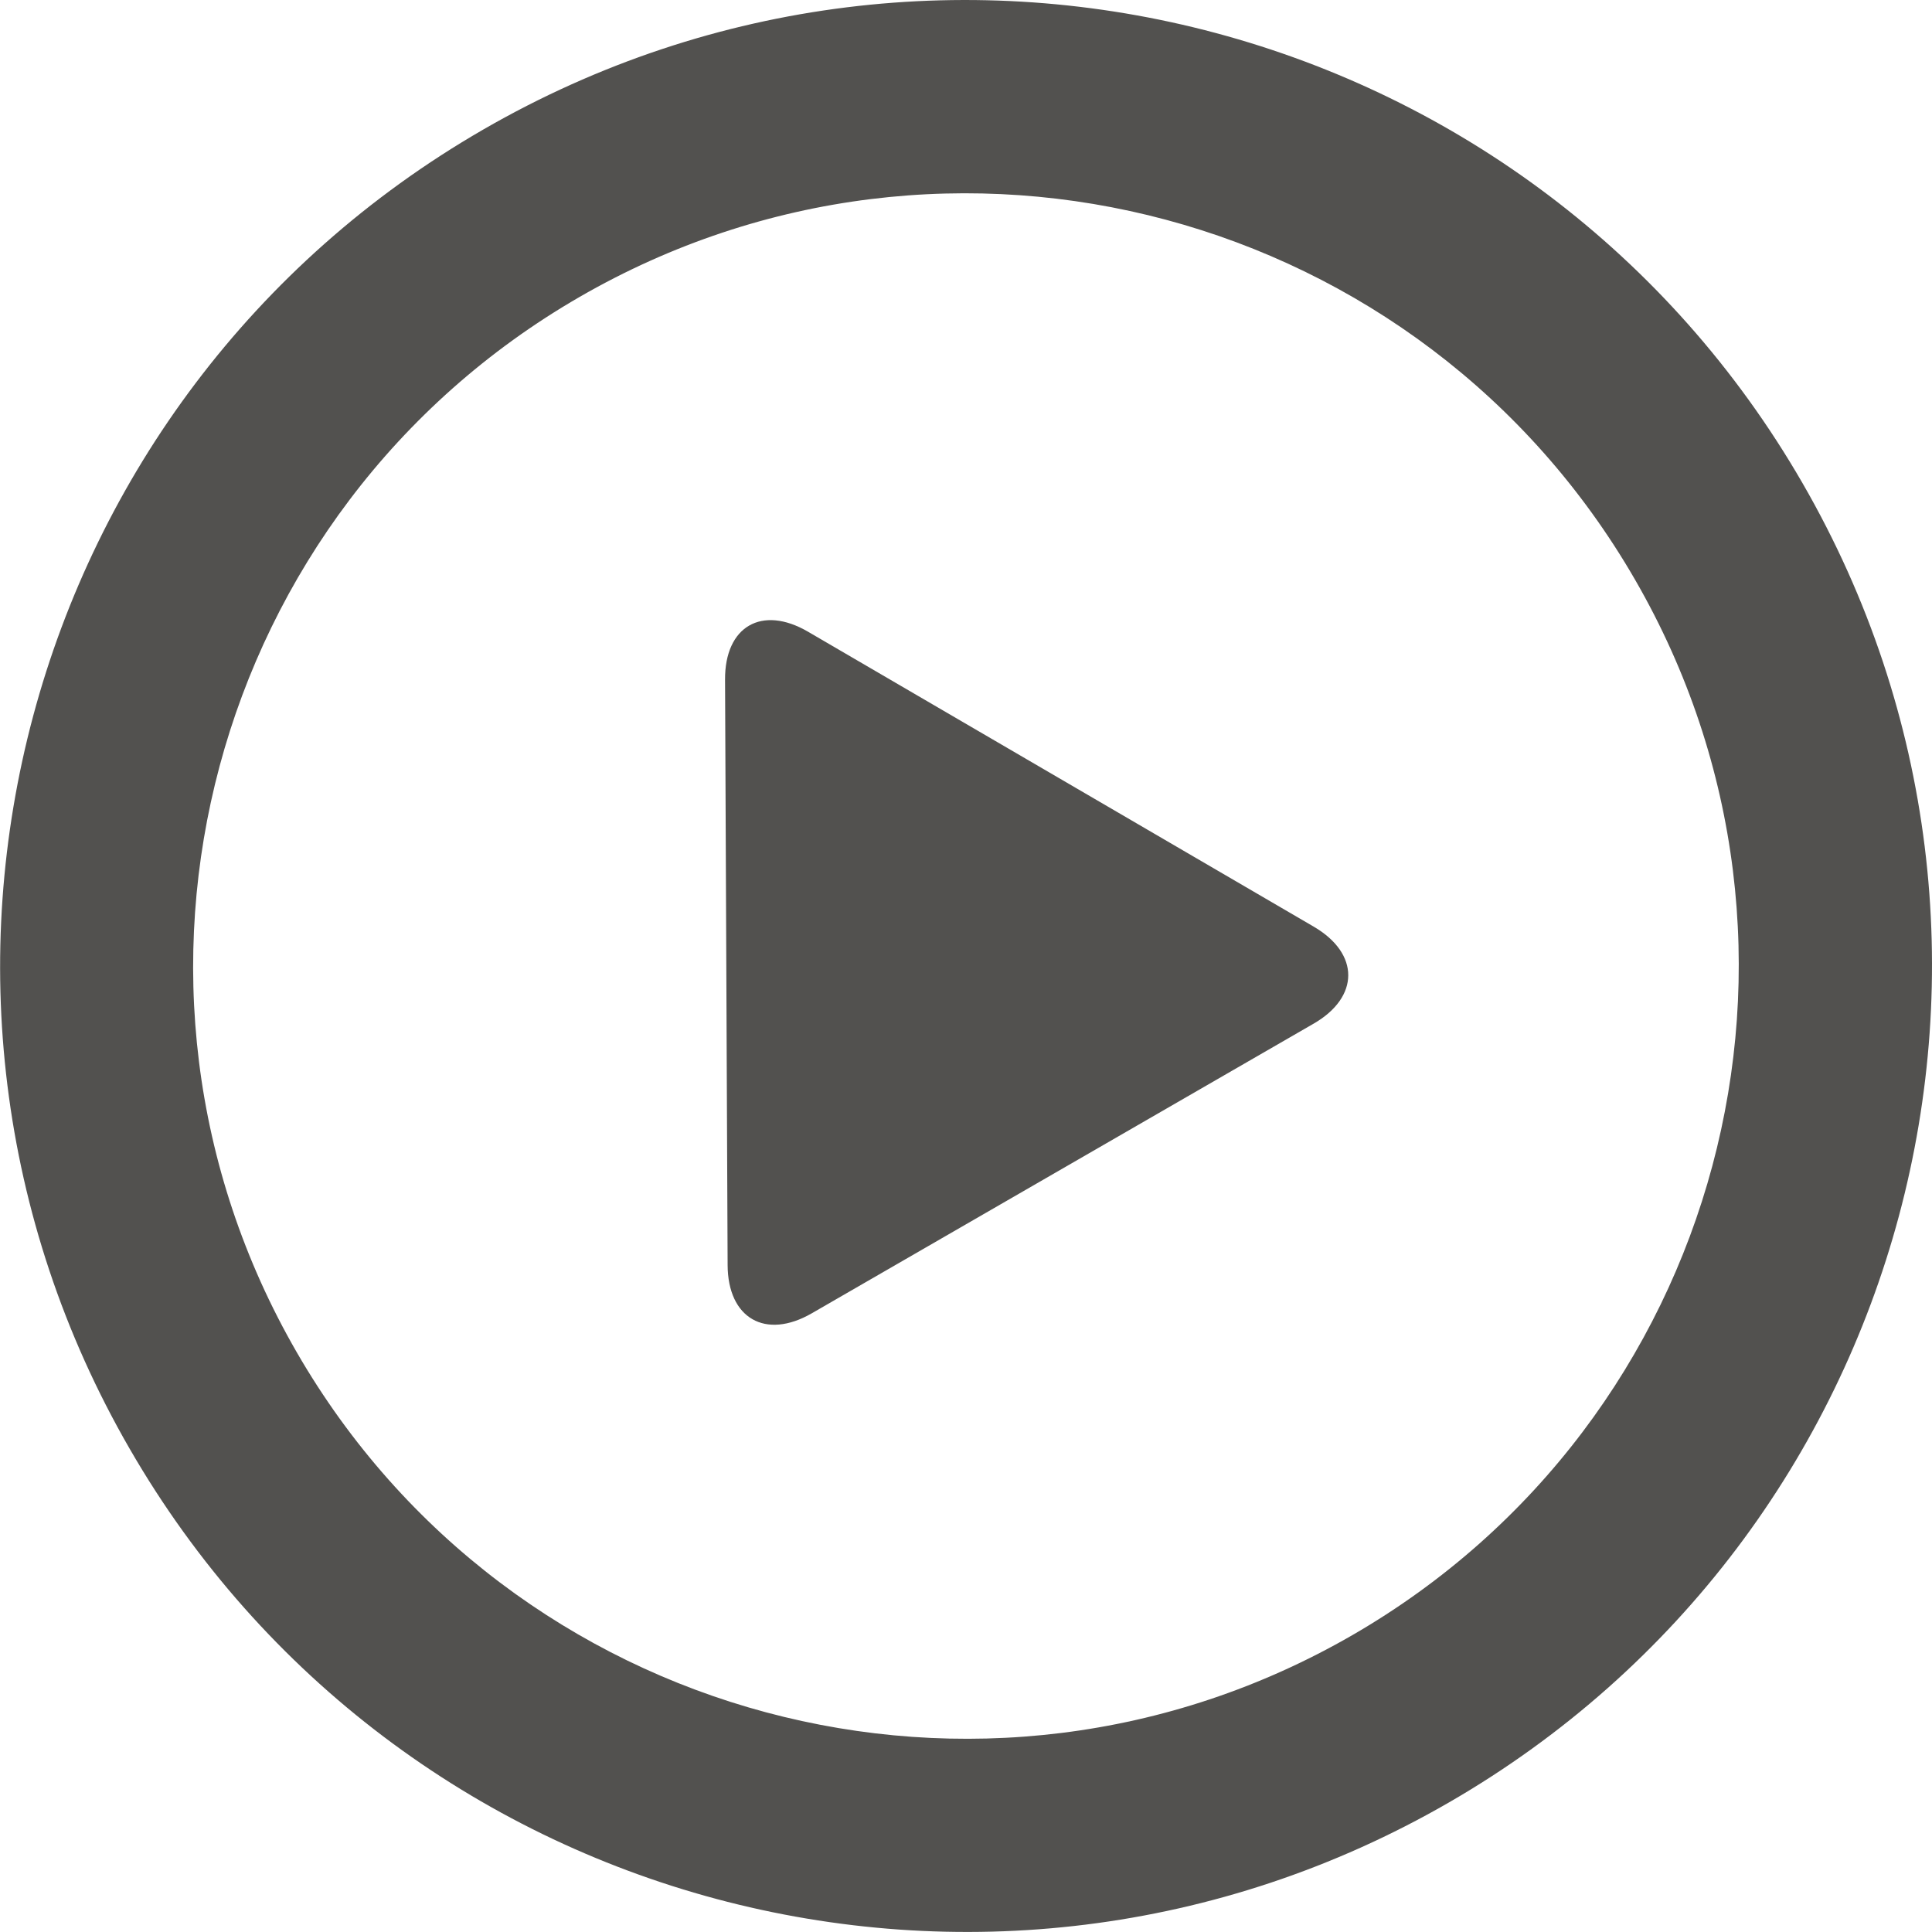
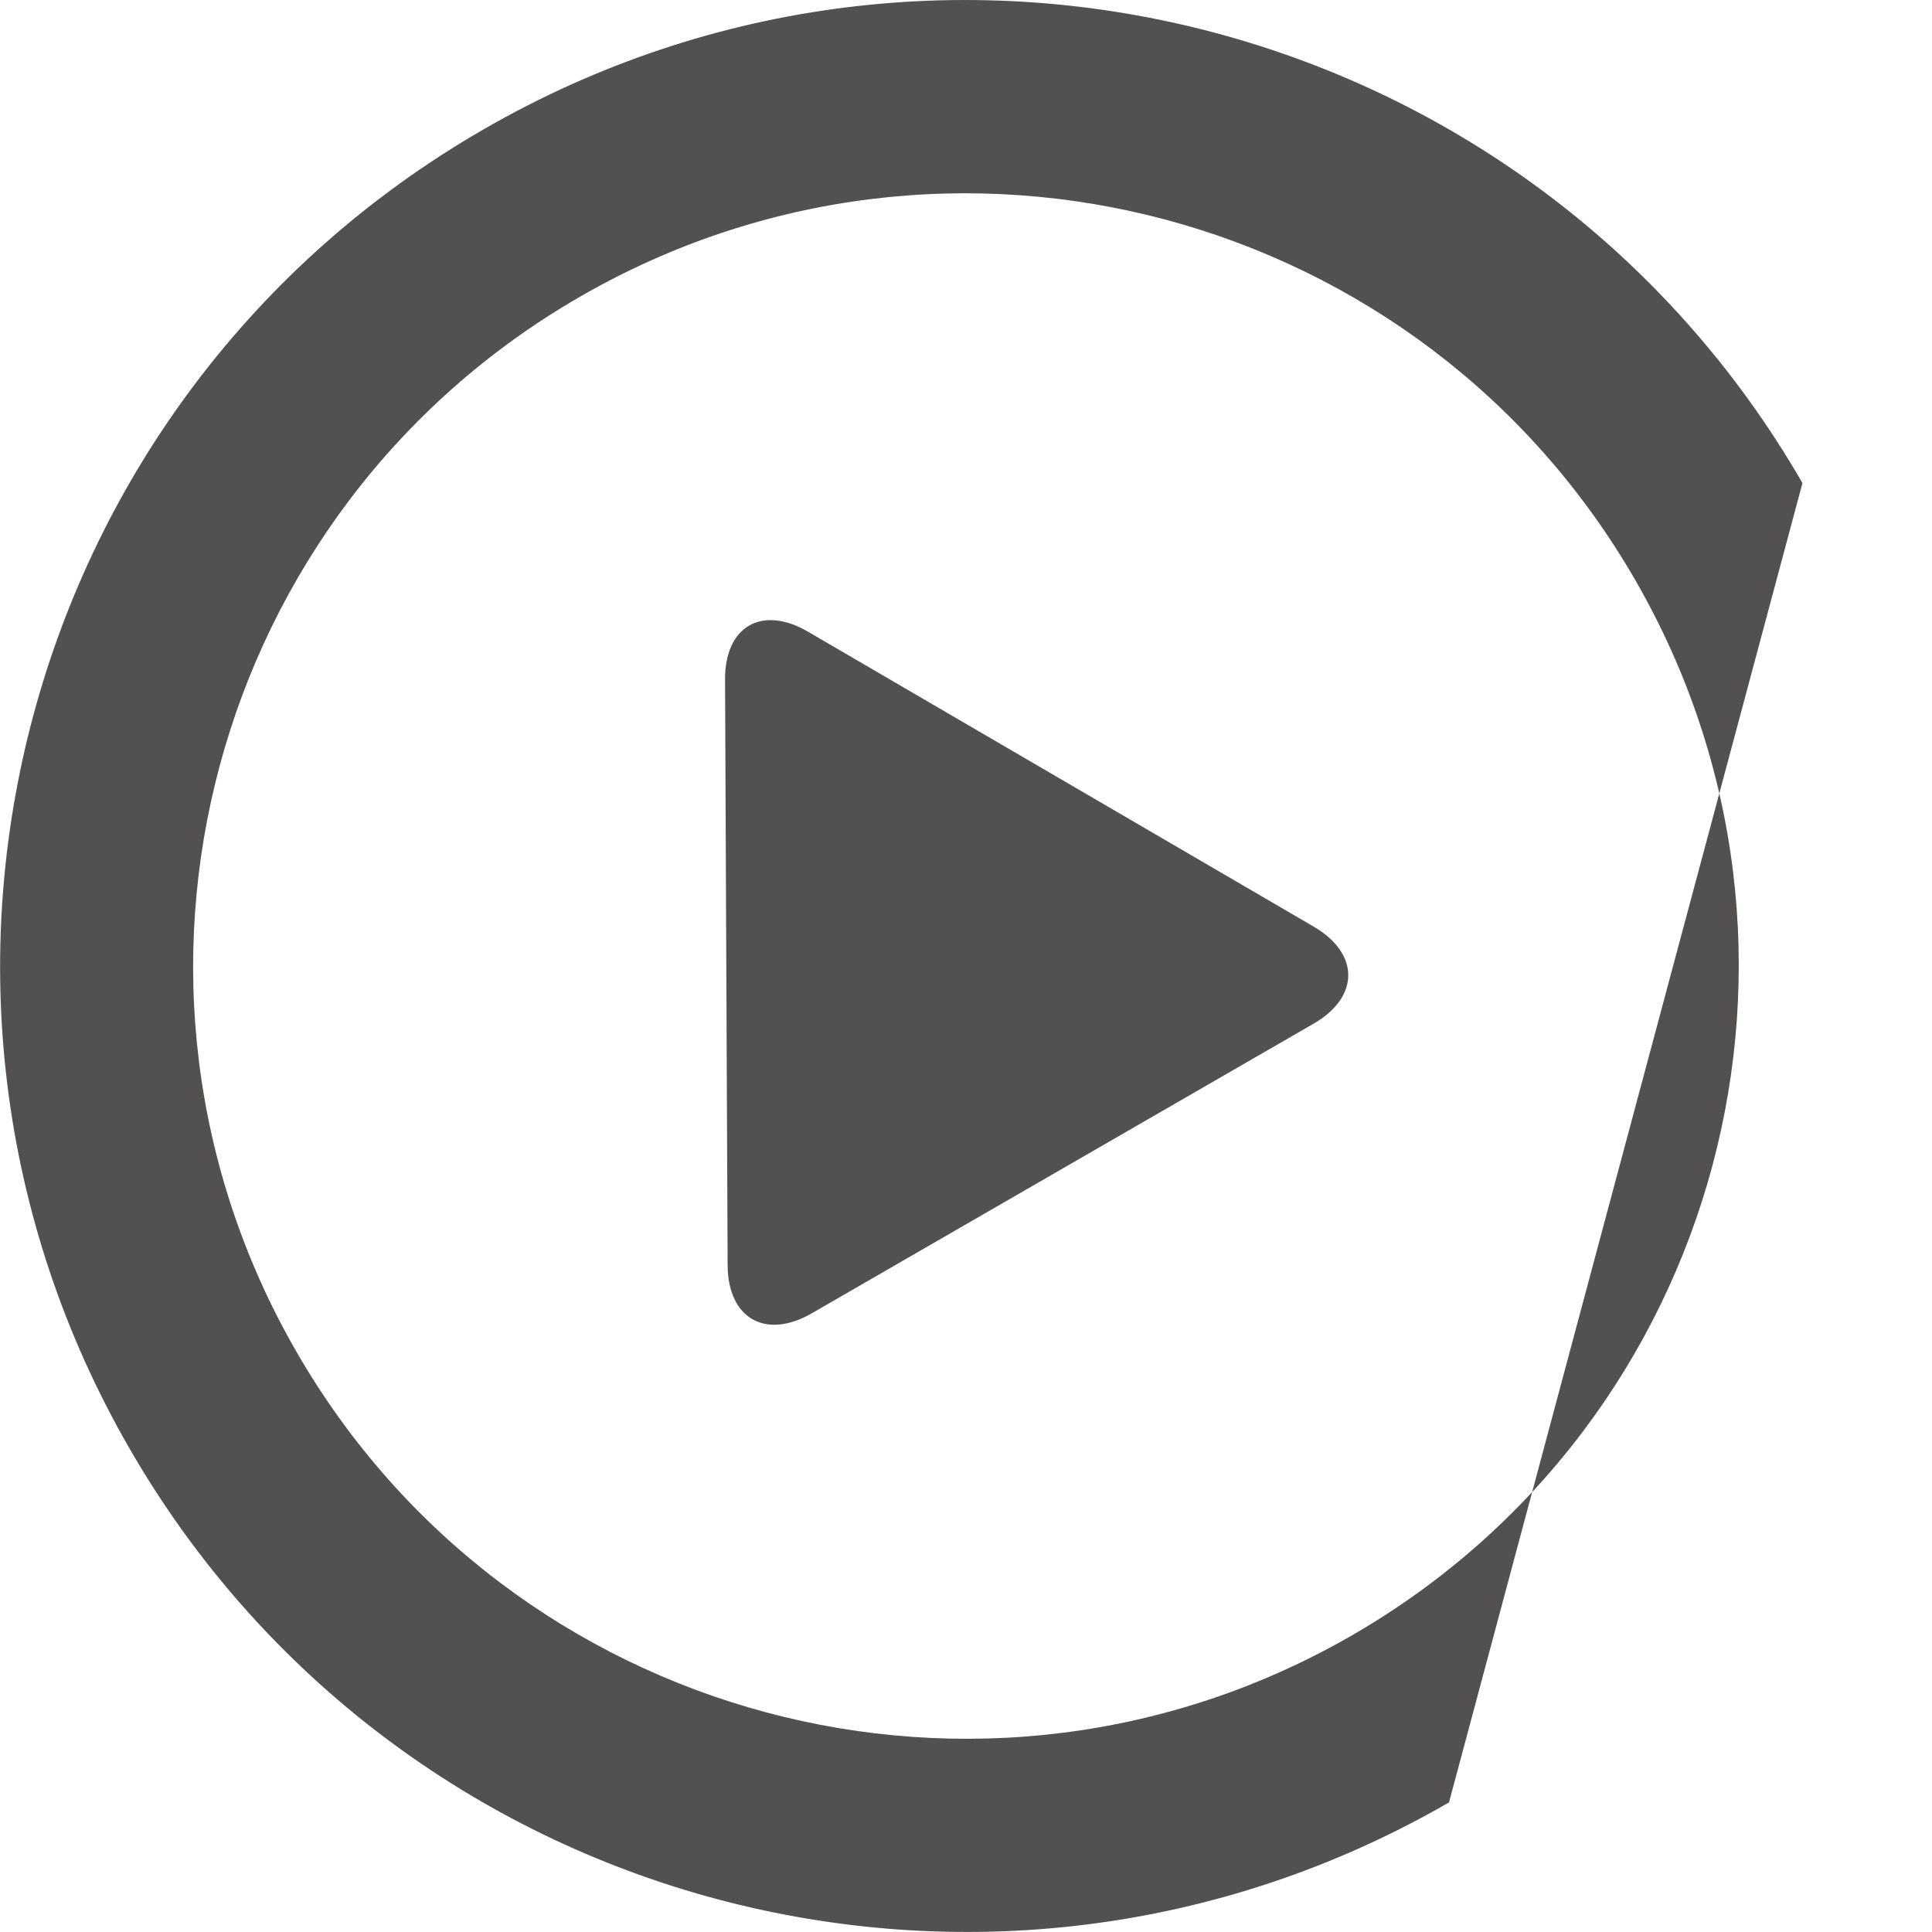
<svg xmlns="http://www.w3.org/2000/svg" version="1.1" width="80" height="80">
  <svg version="1.1" baseProfile="basic" id="Capa_1" x="0" y="0" width="80" height="80" viewBox="0 490.998 21 20.999" xml:space="preserve">
    <g>
      <g id="_x33_56._Play">
        <g>
-           <path fill="#52514F" d="M19.592,496.248c-2.899-5.021-9.32-6.741-14.34-3.842c-5.021,2.898-6.742,9.319-3.842,14.34     c2.898,5.021,9.319,6.742,14.34,3.843C20.77,507.689,22.491,501.27,19.592,496.248z M14.699,508.771     c-4.017,2.319-9.153,0.942-11.473-3.074s-0.942-9.153,3.074-11.472c4.017-2.319,9.153-0.943,11.472,3.073     C20.093,501.315,18.716,506.451,14.699,508.771z M14.28,501.07l-5.497-3.206c-0.501-0.292-0.905-0.059-0.902,0.521l0.028,6.363     c0.002,0.579,0.411,0.815,0.914,0.525l5.456-3.149C14.779,501.835,14.781,501.363,14.28,501.07z" />
+           <path fill="#52514F" d="M19.592,496.248c-2.899-5.021-9.32-6.741-14.34-3.842c-5.021,2.898-6.742,9.319-3.842,14.34     c2.898,5.021,9.319,6.742,14.34,3.843z M14.699,508.771     c-4.017,2.319-9.153,0.942-11.473-3.074s-0.942-9.153,3.074-11.472c4.017-2.319,9.153-0.943,11.472,3.073     C20.093,501.315,18.716,506.451,14.699,508.771z M14.28,501.07l-5.497-3.206c-0.501-0.292-0.905-0.059-0.902,0.521l0.028,6.363     c0.002,0.579,0.411,0.815,0.914,0.525l5.456-3.149C14.779,501.835,14.781,501.363,14.28,501.07z" />
        </g>
      </g>
    </g>
  </svg>
</svg>